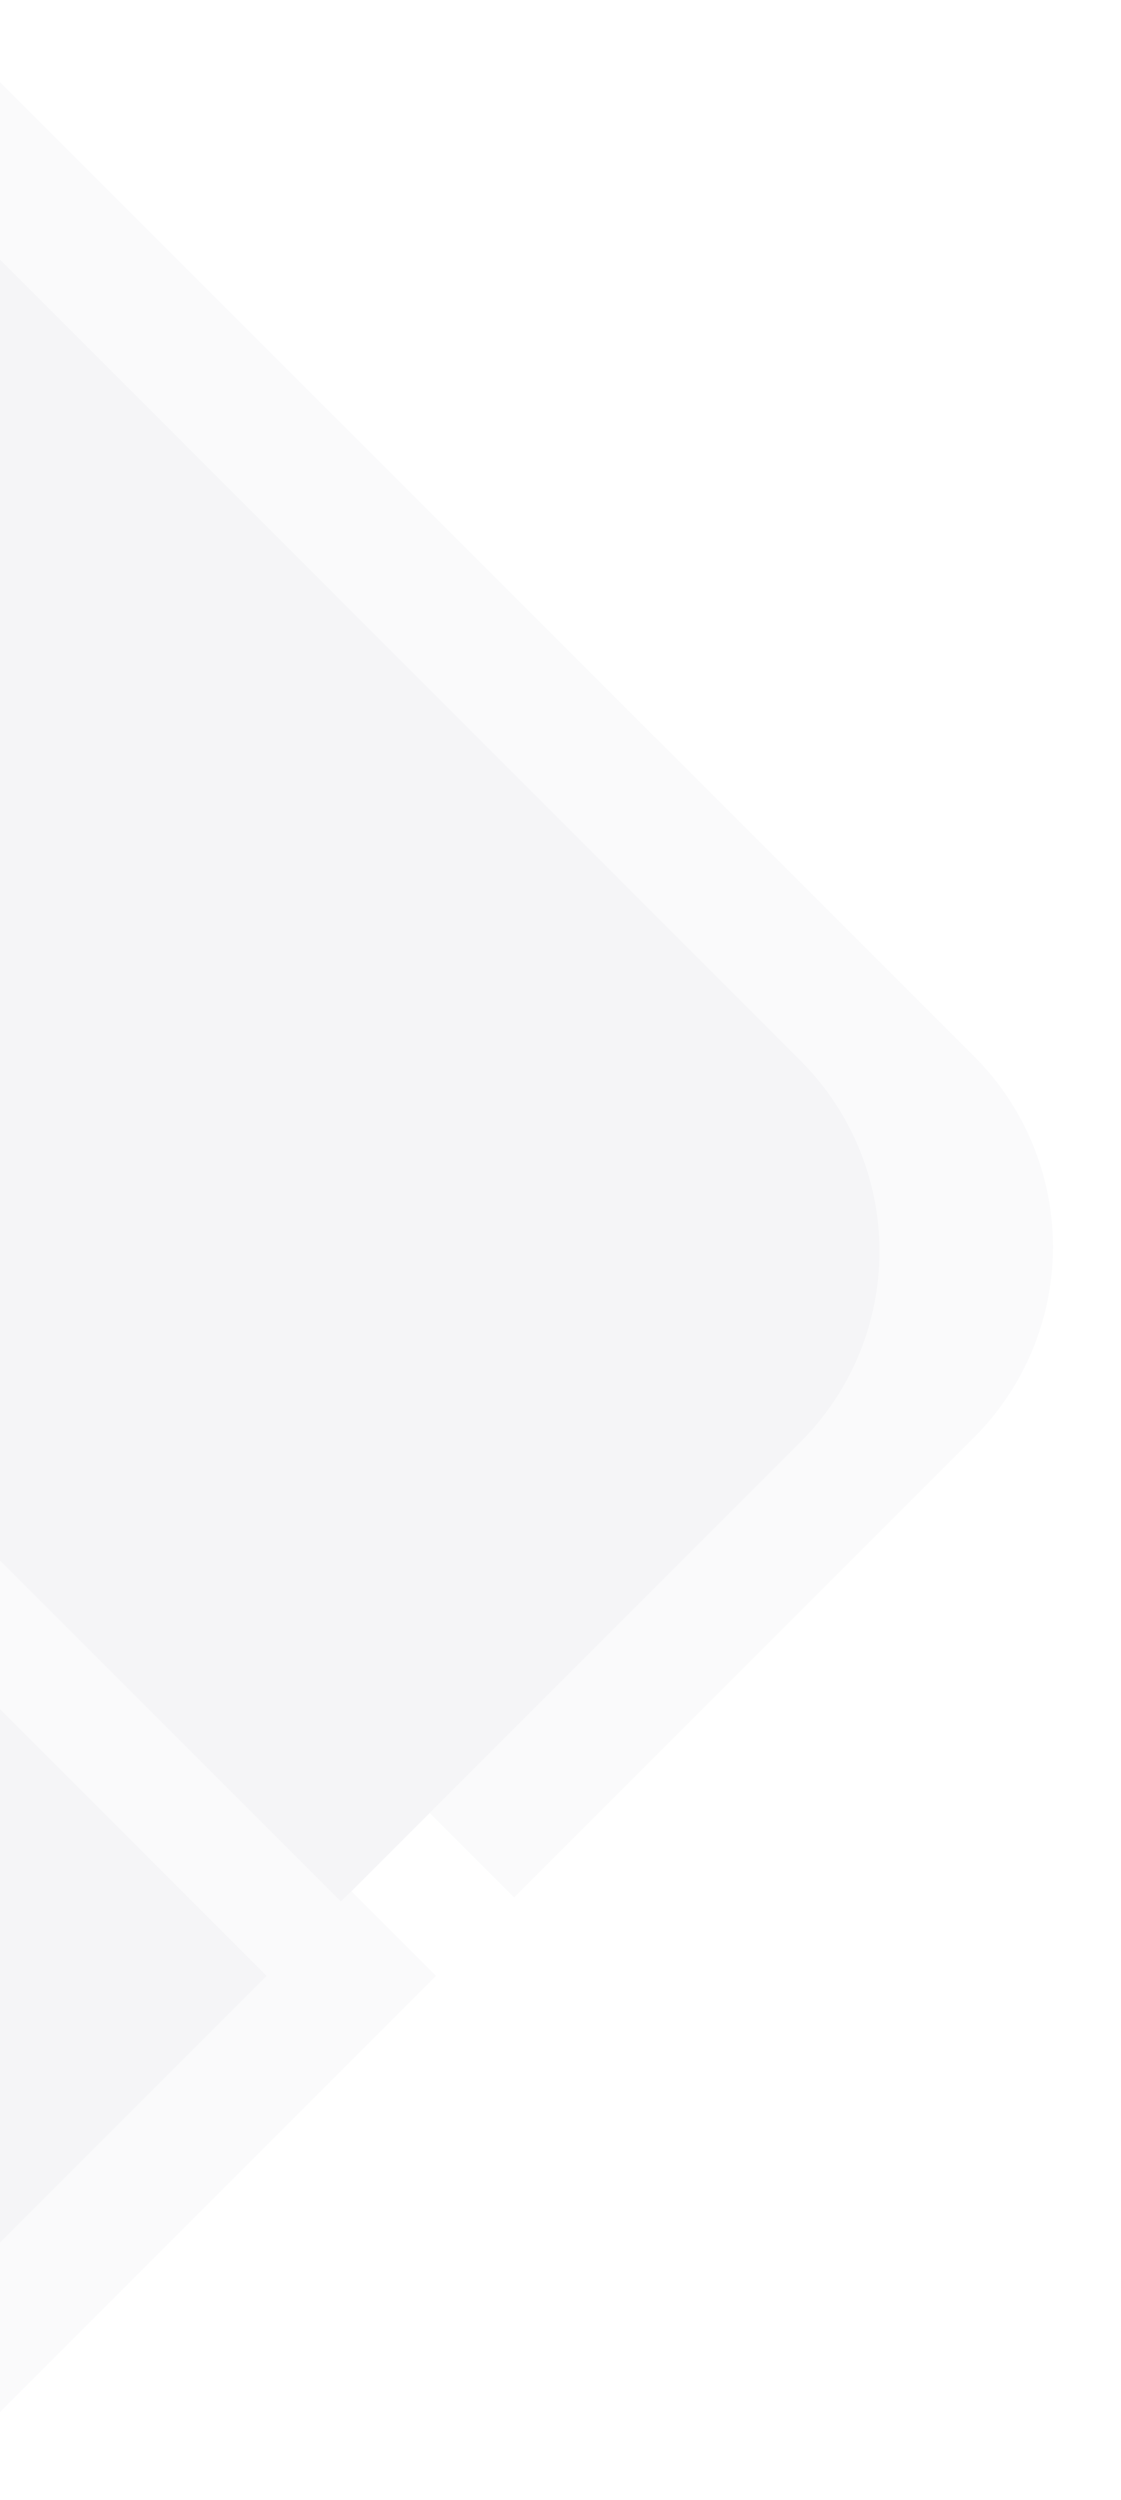
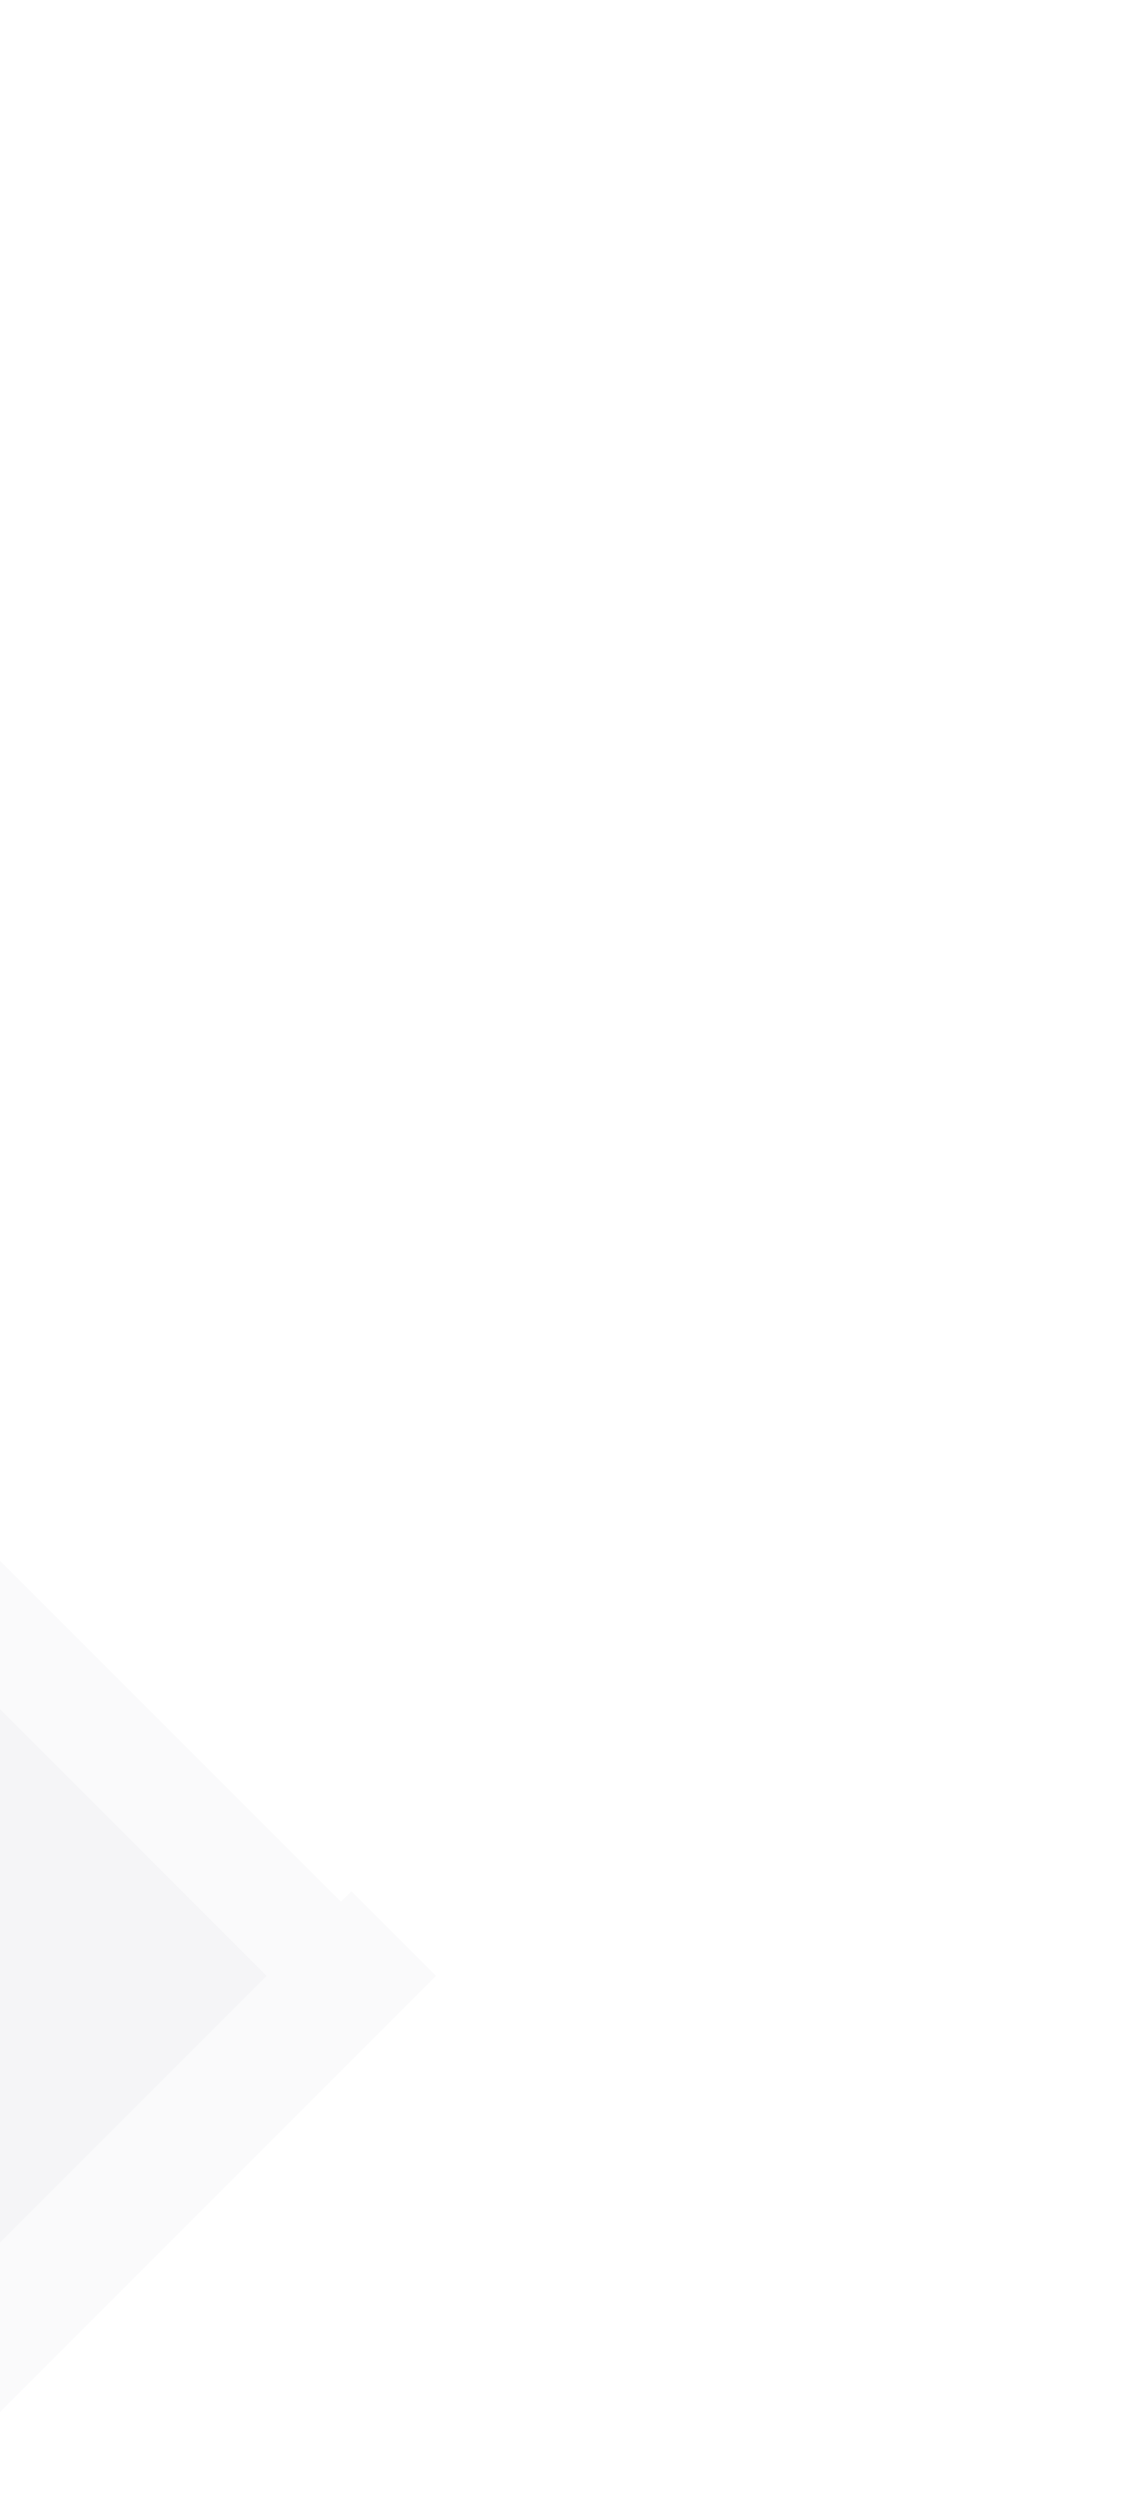
<svg xmlns="http://www.w3.org/2000/svg" id="Layer_1" data-name="Layer 1" viewBox="0 0 148 330">
  <defs>
    <style>.cls-1{opacity:0.05;}.cls-2{fill:none;}.cls-3,.cls-4,.cls-5{fill:#263056;}.cls-3{opacity:0.5;}.cls-5{opacity:0.58;isolation:isolate;}</style>
  </defs>
  <g class="cls-1">
    <path class="cls-2" d="M0,0V10.85L128.58,139.44a35.58,35.58,0,0,1,0,50.31L67.86,250.47,56.71,239.32,46.4,249.63,57.57,260.8,0,318.37V330H148V0Z" />
-     <path class="cls-3" d="M105.73,190.3l-49,49,11.15,11.15,60.72-60.72a35.58,35.58,0,0,0,0-50.31L0,10.85v23.4L105.73,140A35.59,35.59,0,0,1,105.73,190.3Z" />
    <polygon class="cls-3" points="46.4 249.63 45.01 251.01 0 206.01 0 225.59 35.2 260.8 0 296 0 318.37 57.57 260.8 46.4 249.63" />
-     <path class="cls-4" d="M46.4,249.63l10.31-10.31,49-49a35.59,35.59,0,0,0,0-50.32L0,34.25V206l45,45Z" />
    <polygon class="cls-4" points="0 225.59 0 296 35.2 260.8 0 225.59" />
    <polygon class="cls-5" points="0 225.59 0 296 35.2 260.8 0 225.59" />
  </g>
</svg>